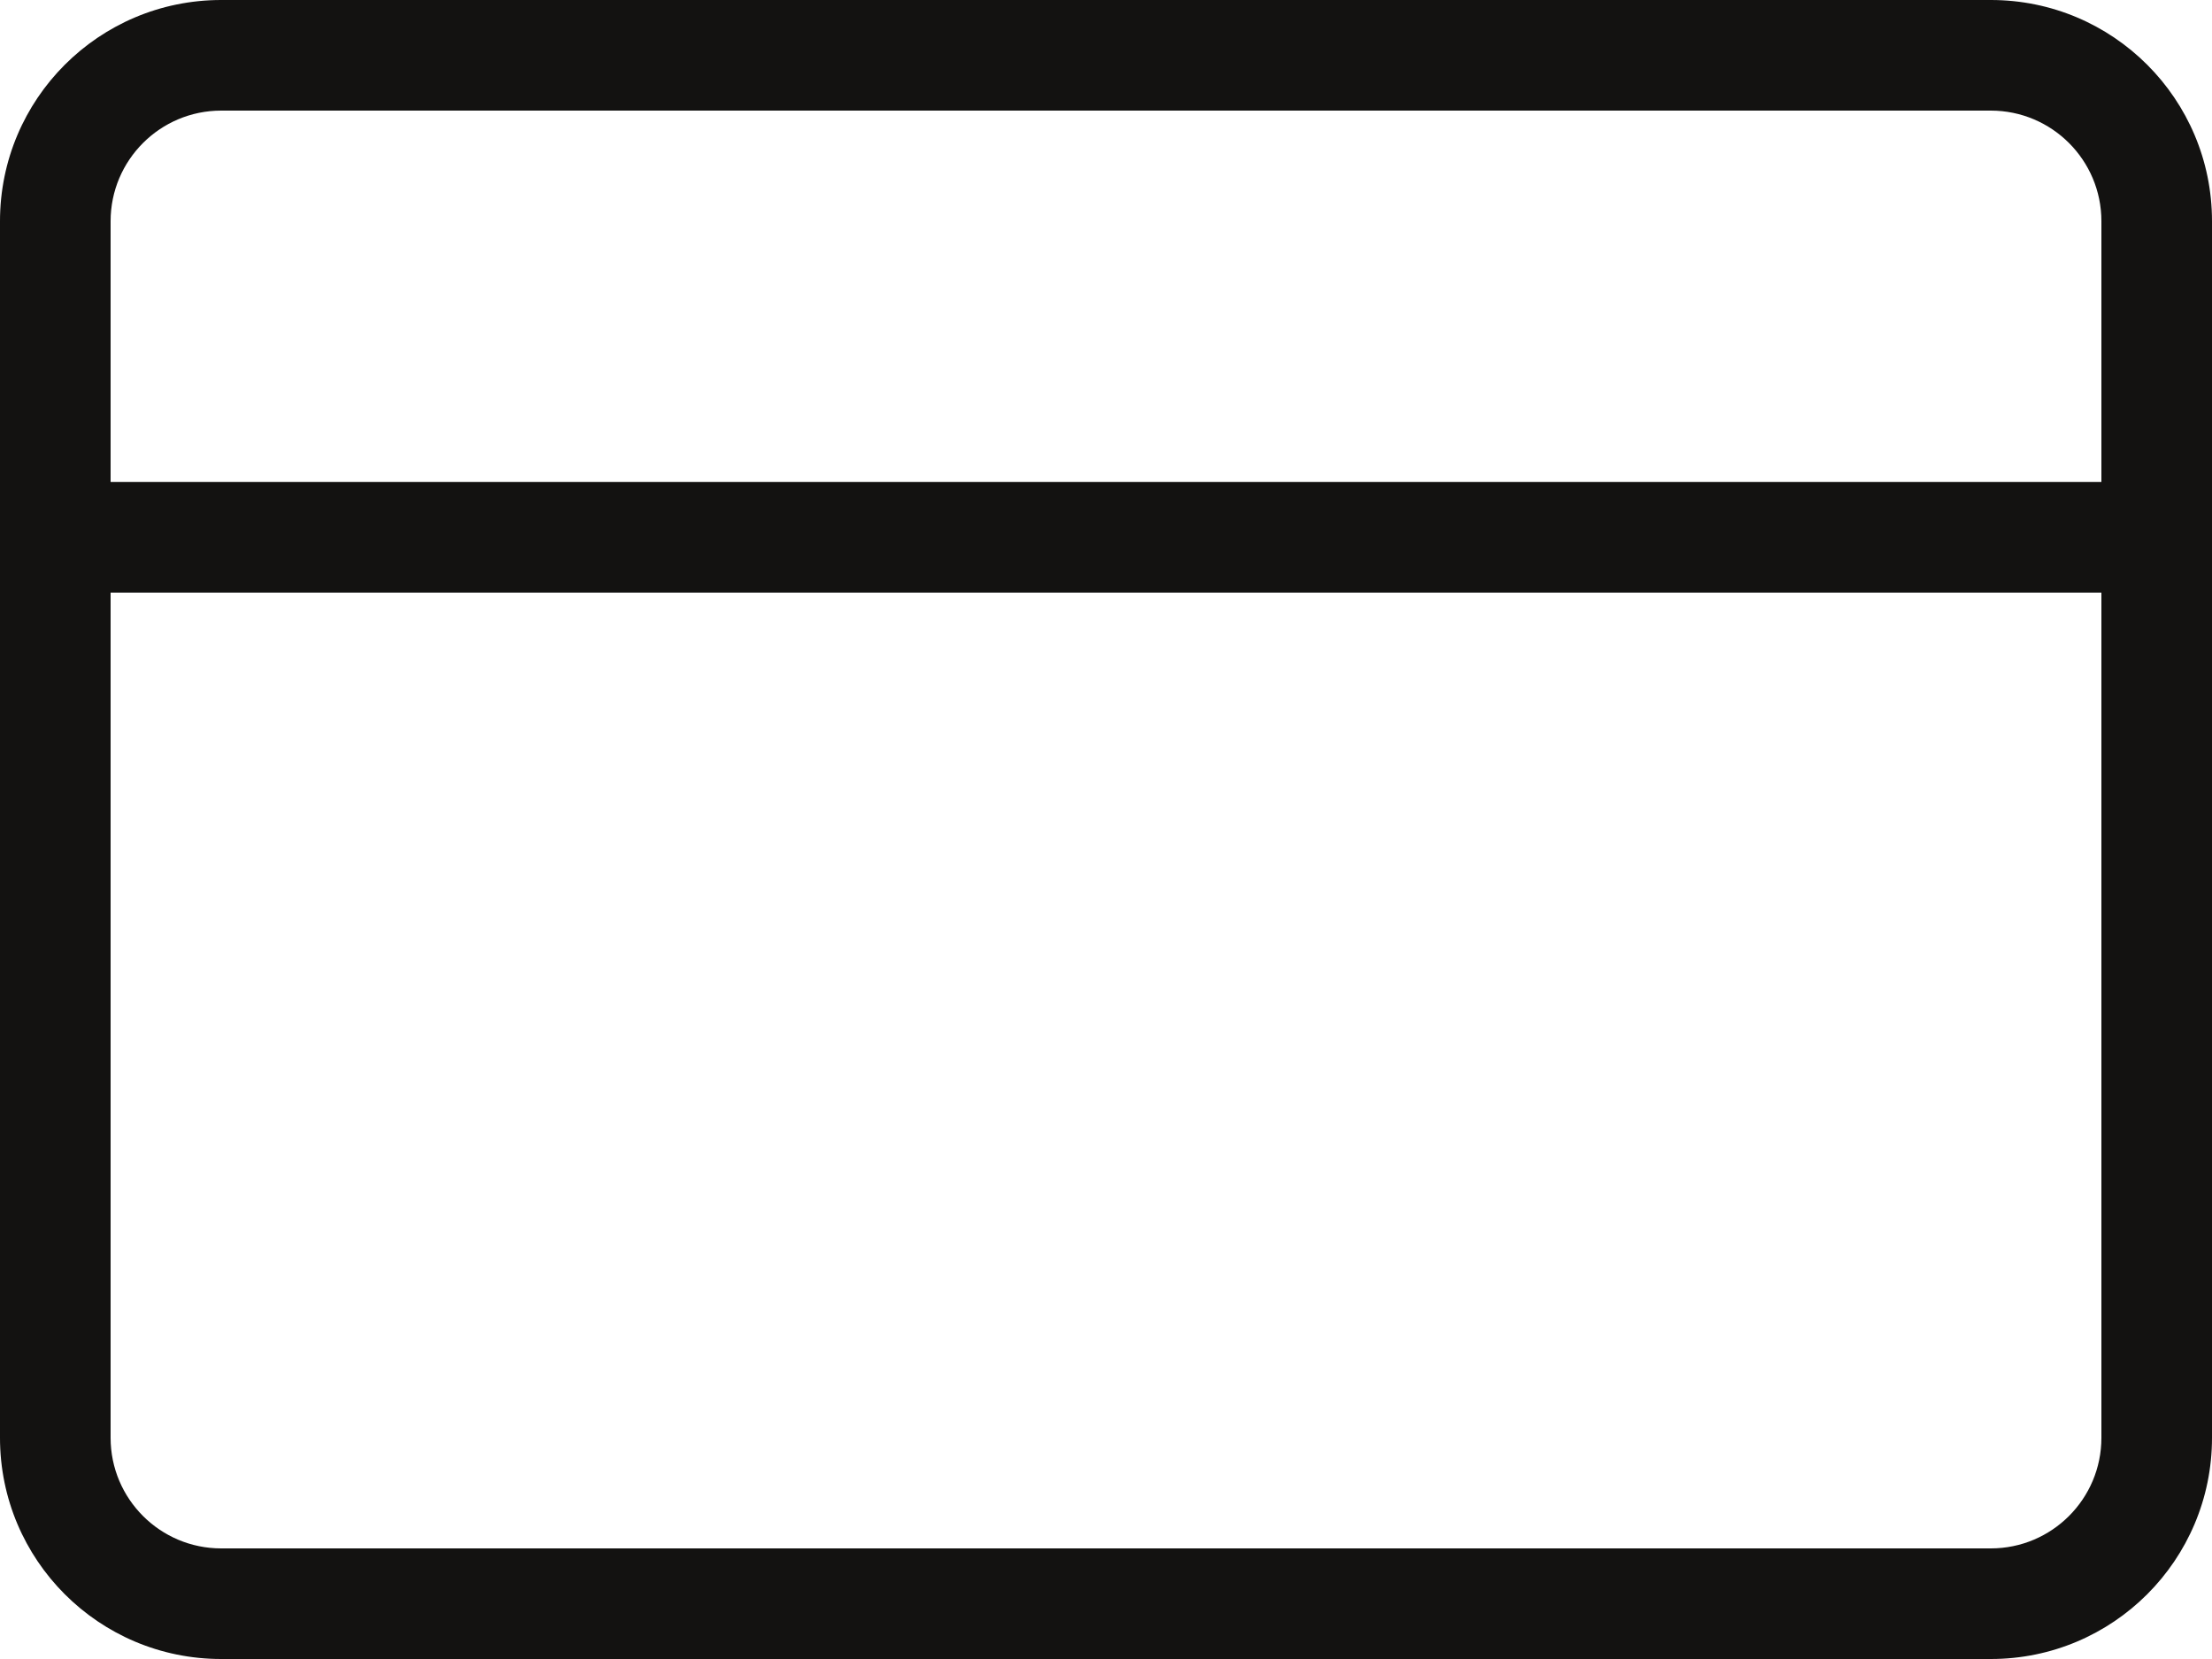
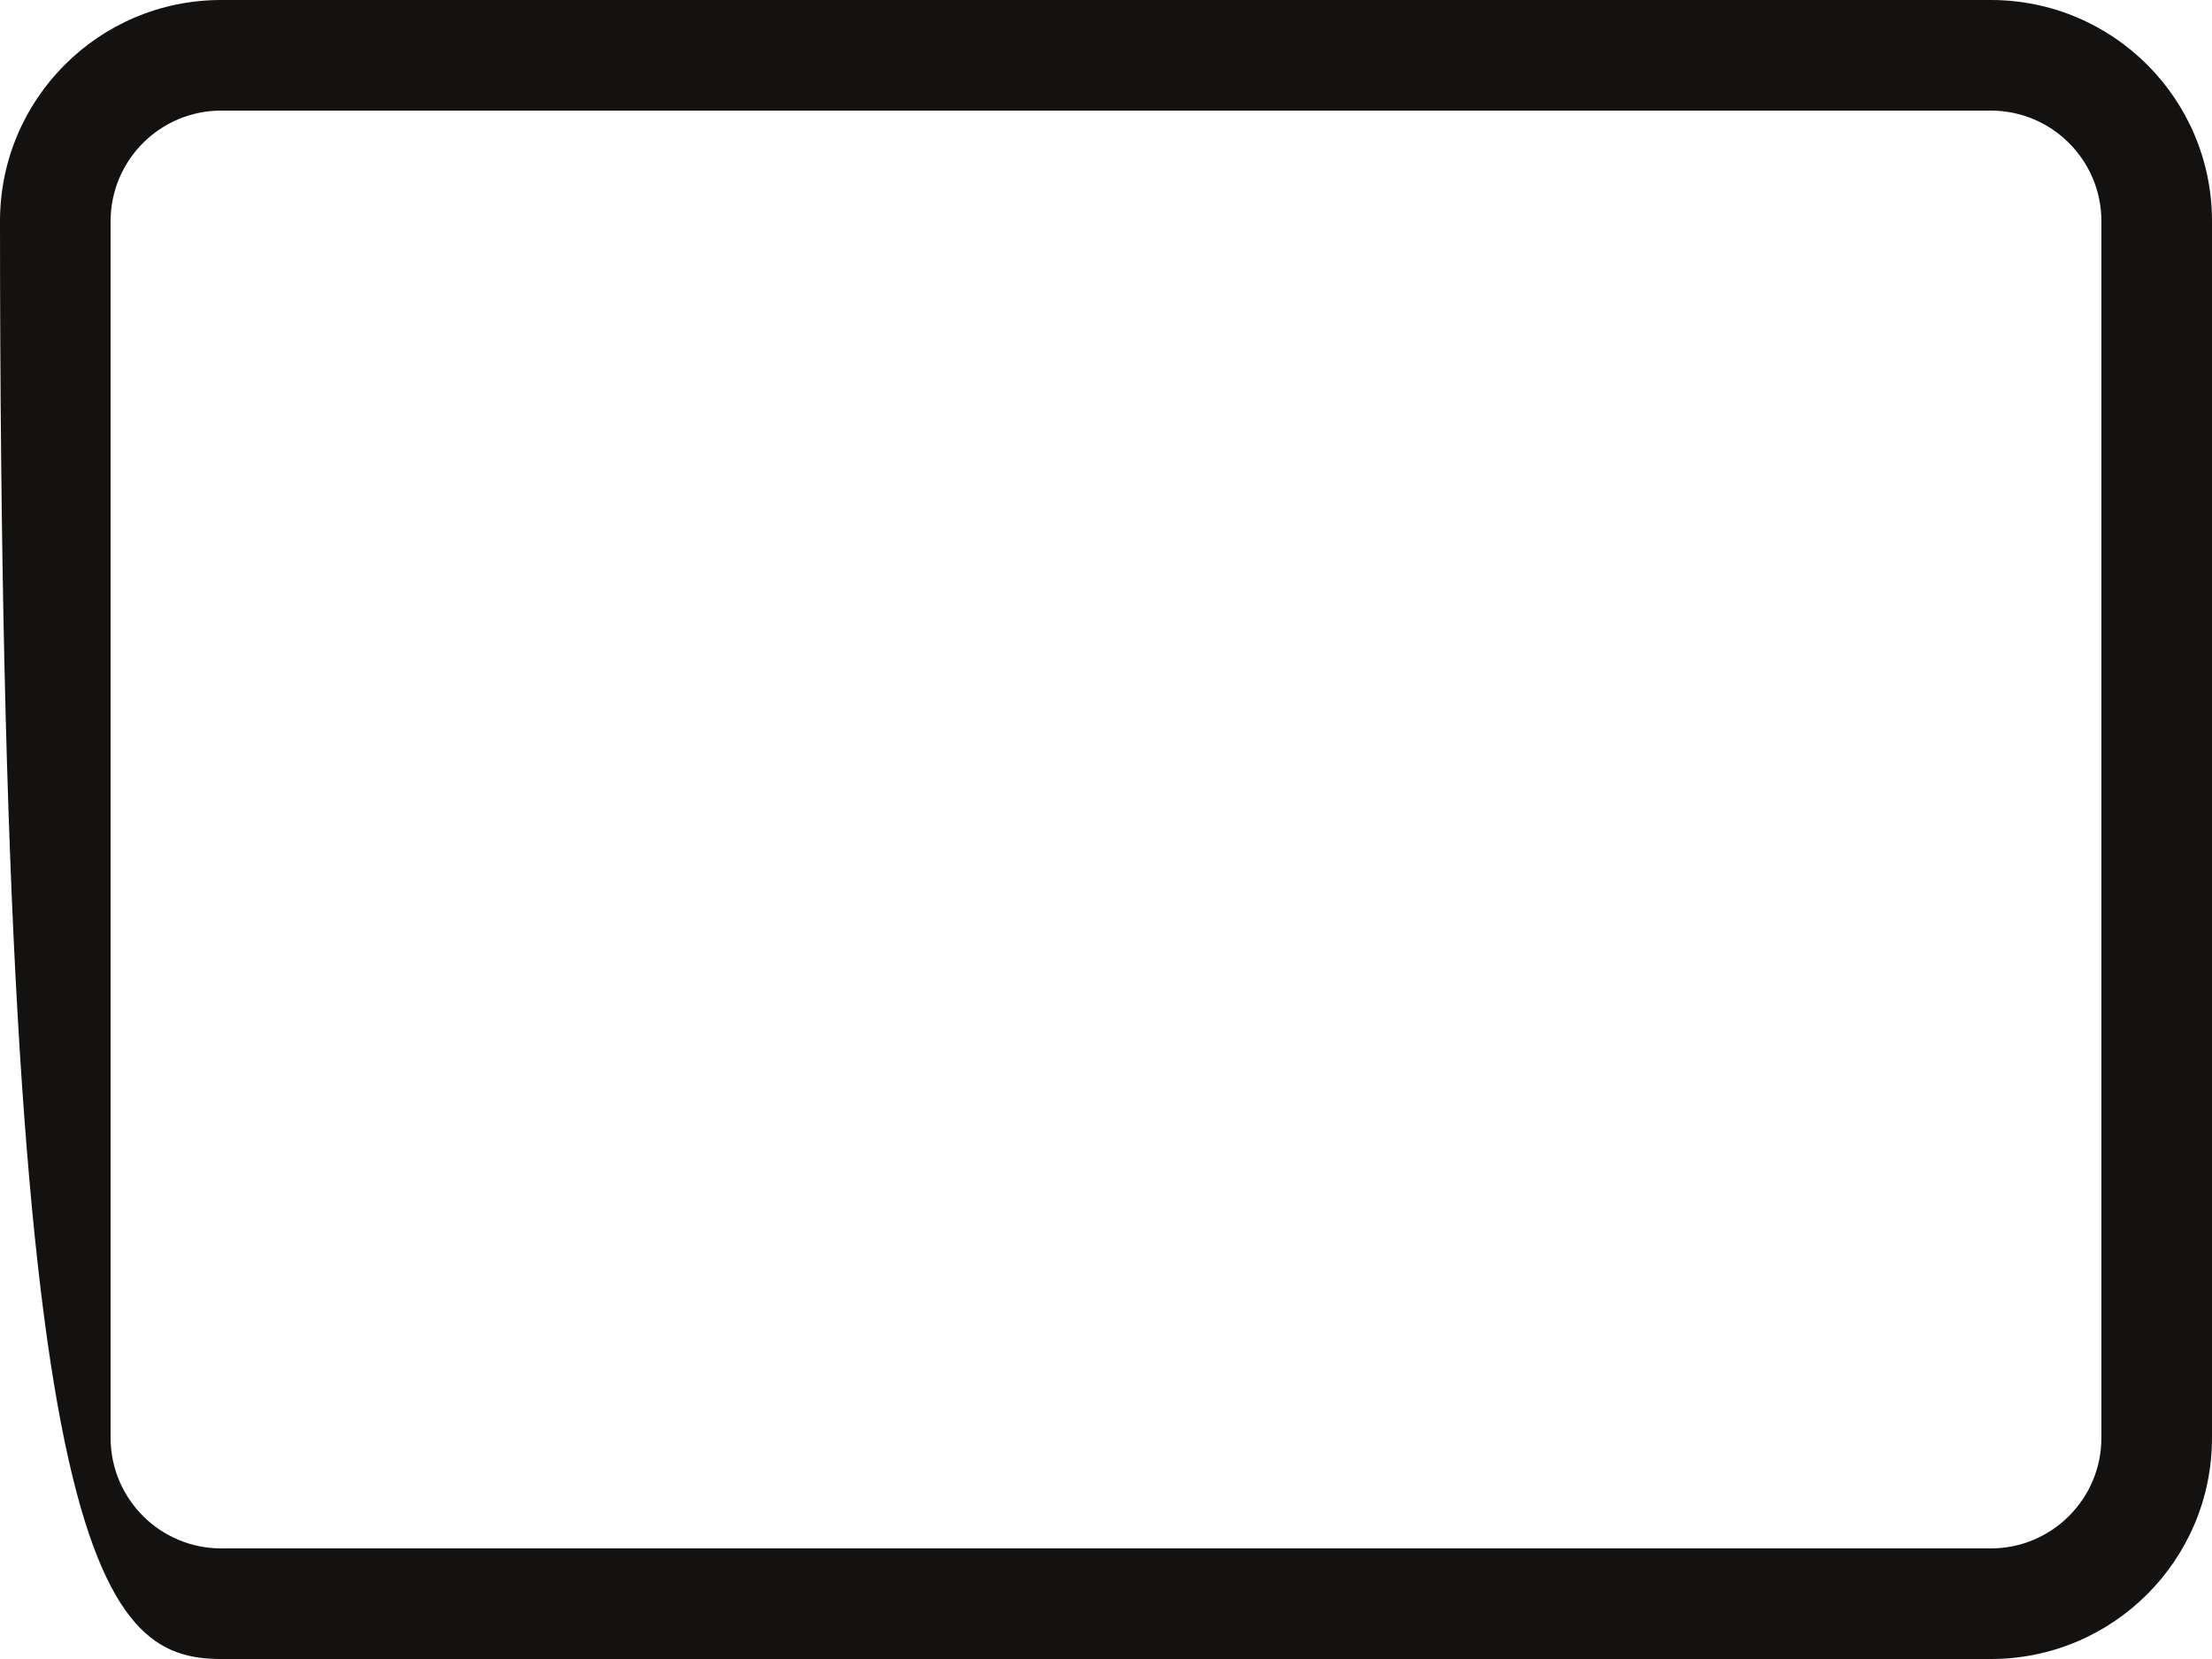
<svg xmlns="http://www.w3.org/2000/svg" width="20" height="15" viewBox="0 0 20 15" fill="none">
-   <path fill-rule="evenodd" clip-rule="evenodd" d="M18 1H2C1.448 1 1 1.448 1 2V13C1 13.552 1.448 14 2 14H18C18.552 14 19 13.552 19 13V2C19 1.448 18.552 1 18 1ZM2 0C0.895 0 0 0.895 0 2V13C0 14.105 0.895 15 2 15H18C19.105 15 20 14.105 20 13V2C20 0.895 19.105 0 18 0H2Z" fill="#131211" />
-   <path fill-rule="evenodd" clip-rule="evenodd" d="M19.049 5.358H0.954V4.358H19.049V5.358Z" fill="#131211" />
+   <path fill-rule="evenodd" clip-rule="evenodd" d="M18 1H2C1.448 1 1 1.448 1 2V13C1 13.552 1.448 14 2 14H18C18.552 14 19 13.552 19 13V2C19 1.448 18.552 1 18 1ZM2 0C0.895 0 0 0.895 0 2C0 14.105 0.895 15 2 15H18C19.105 15 20 14.105 20 13V2C20 0.895 19.105 0 18 0H2Z" fill="#131211" />
</svg>